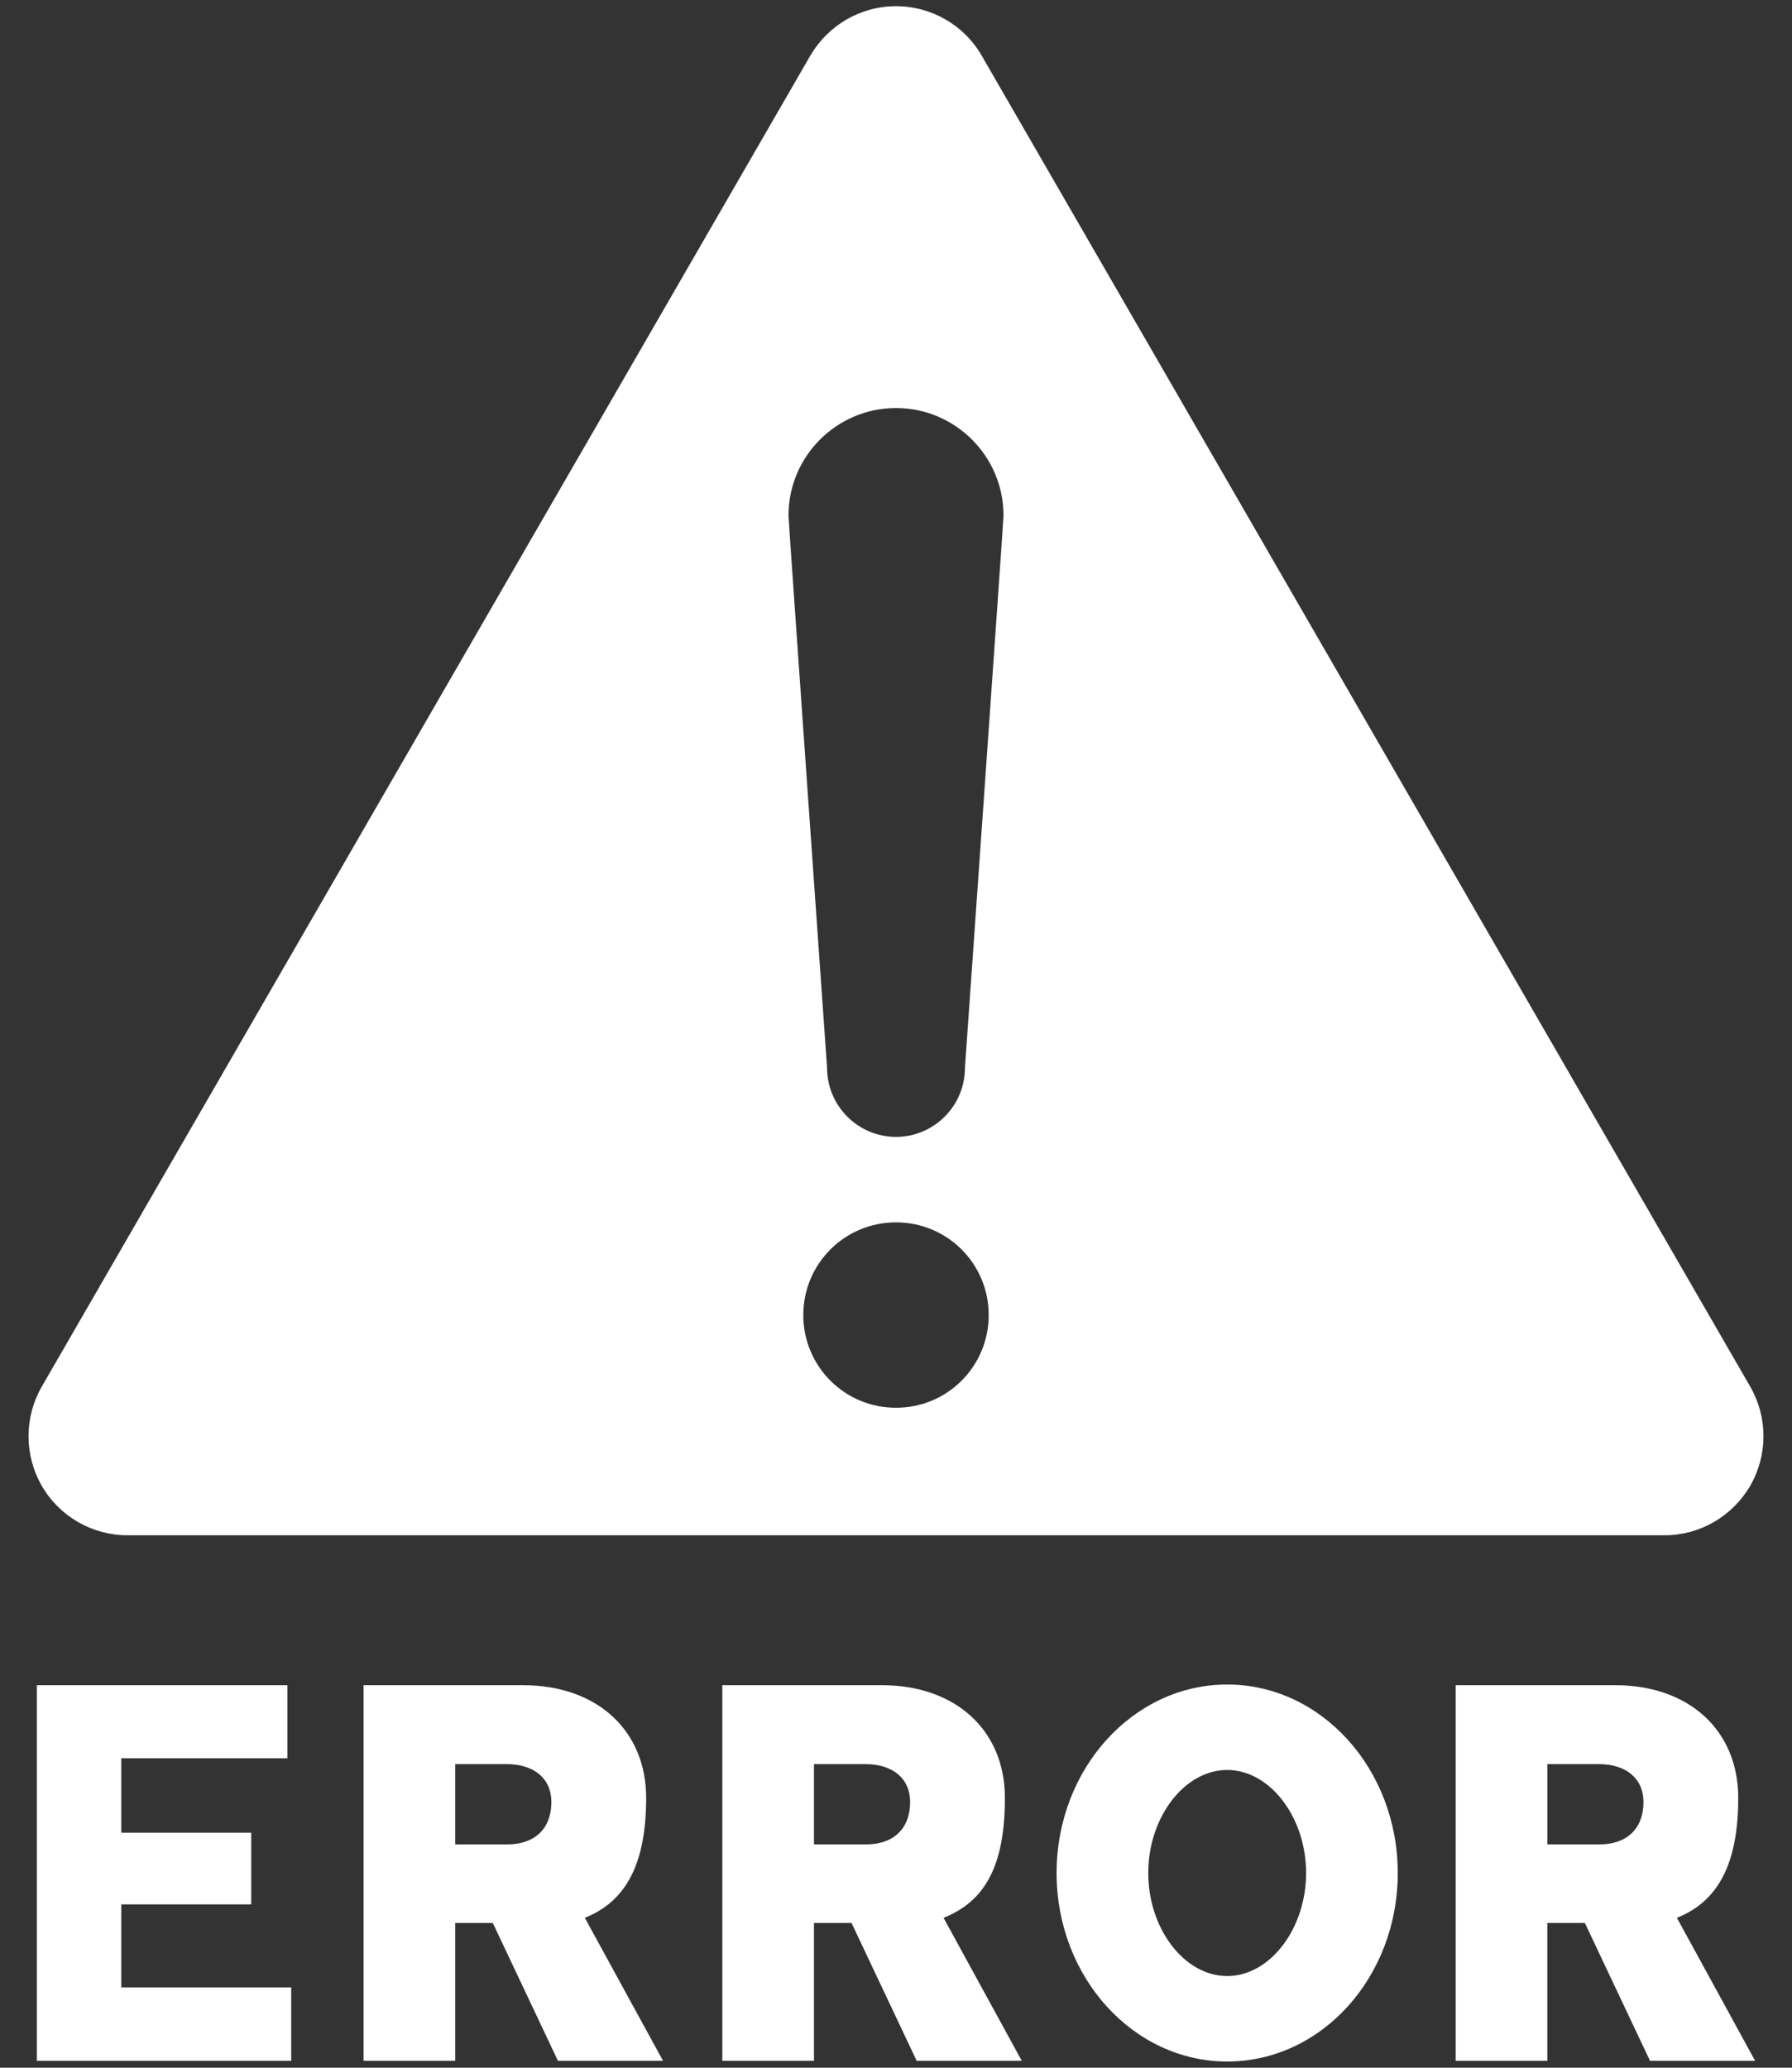
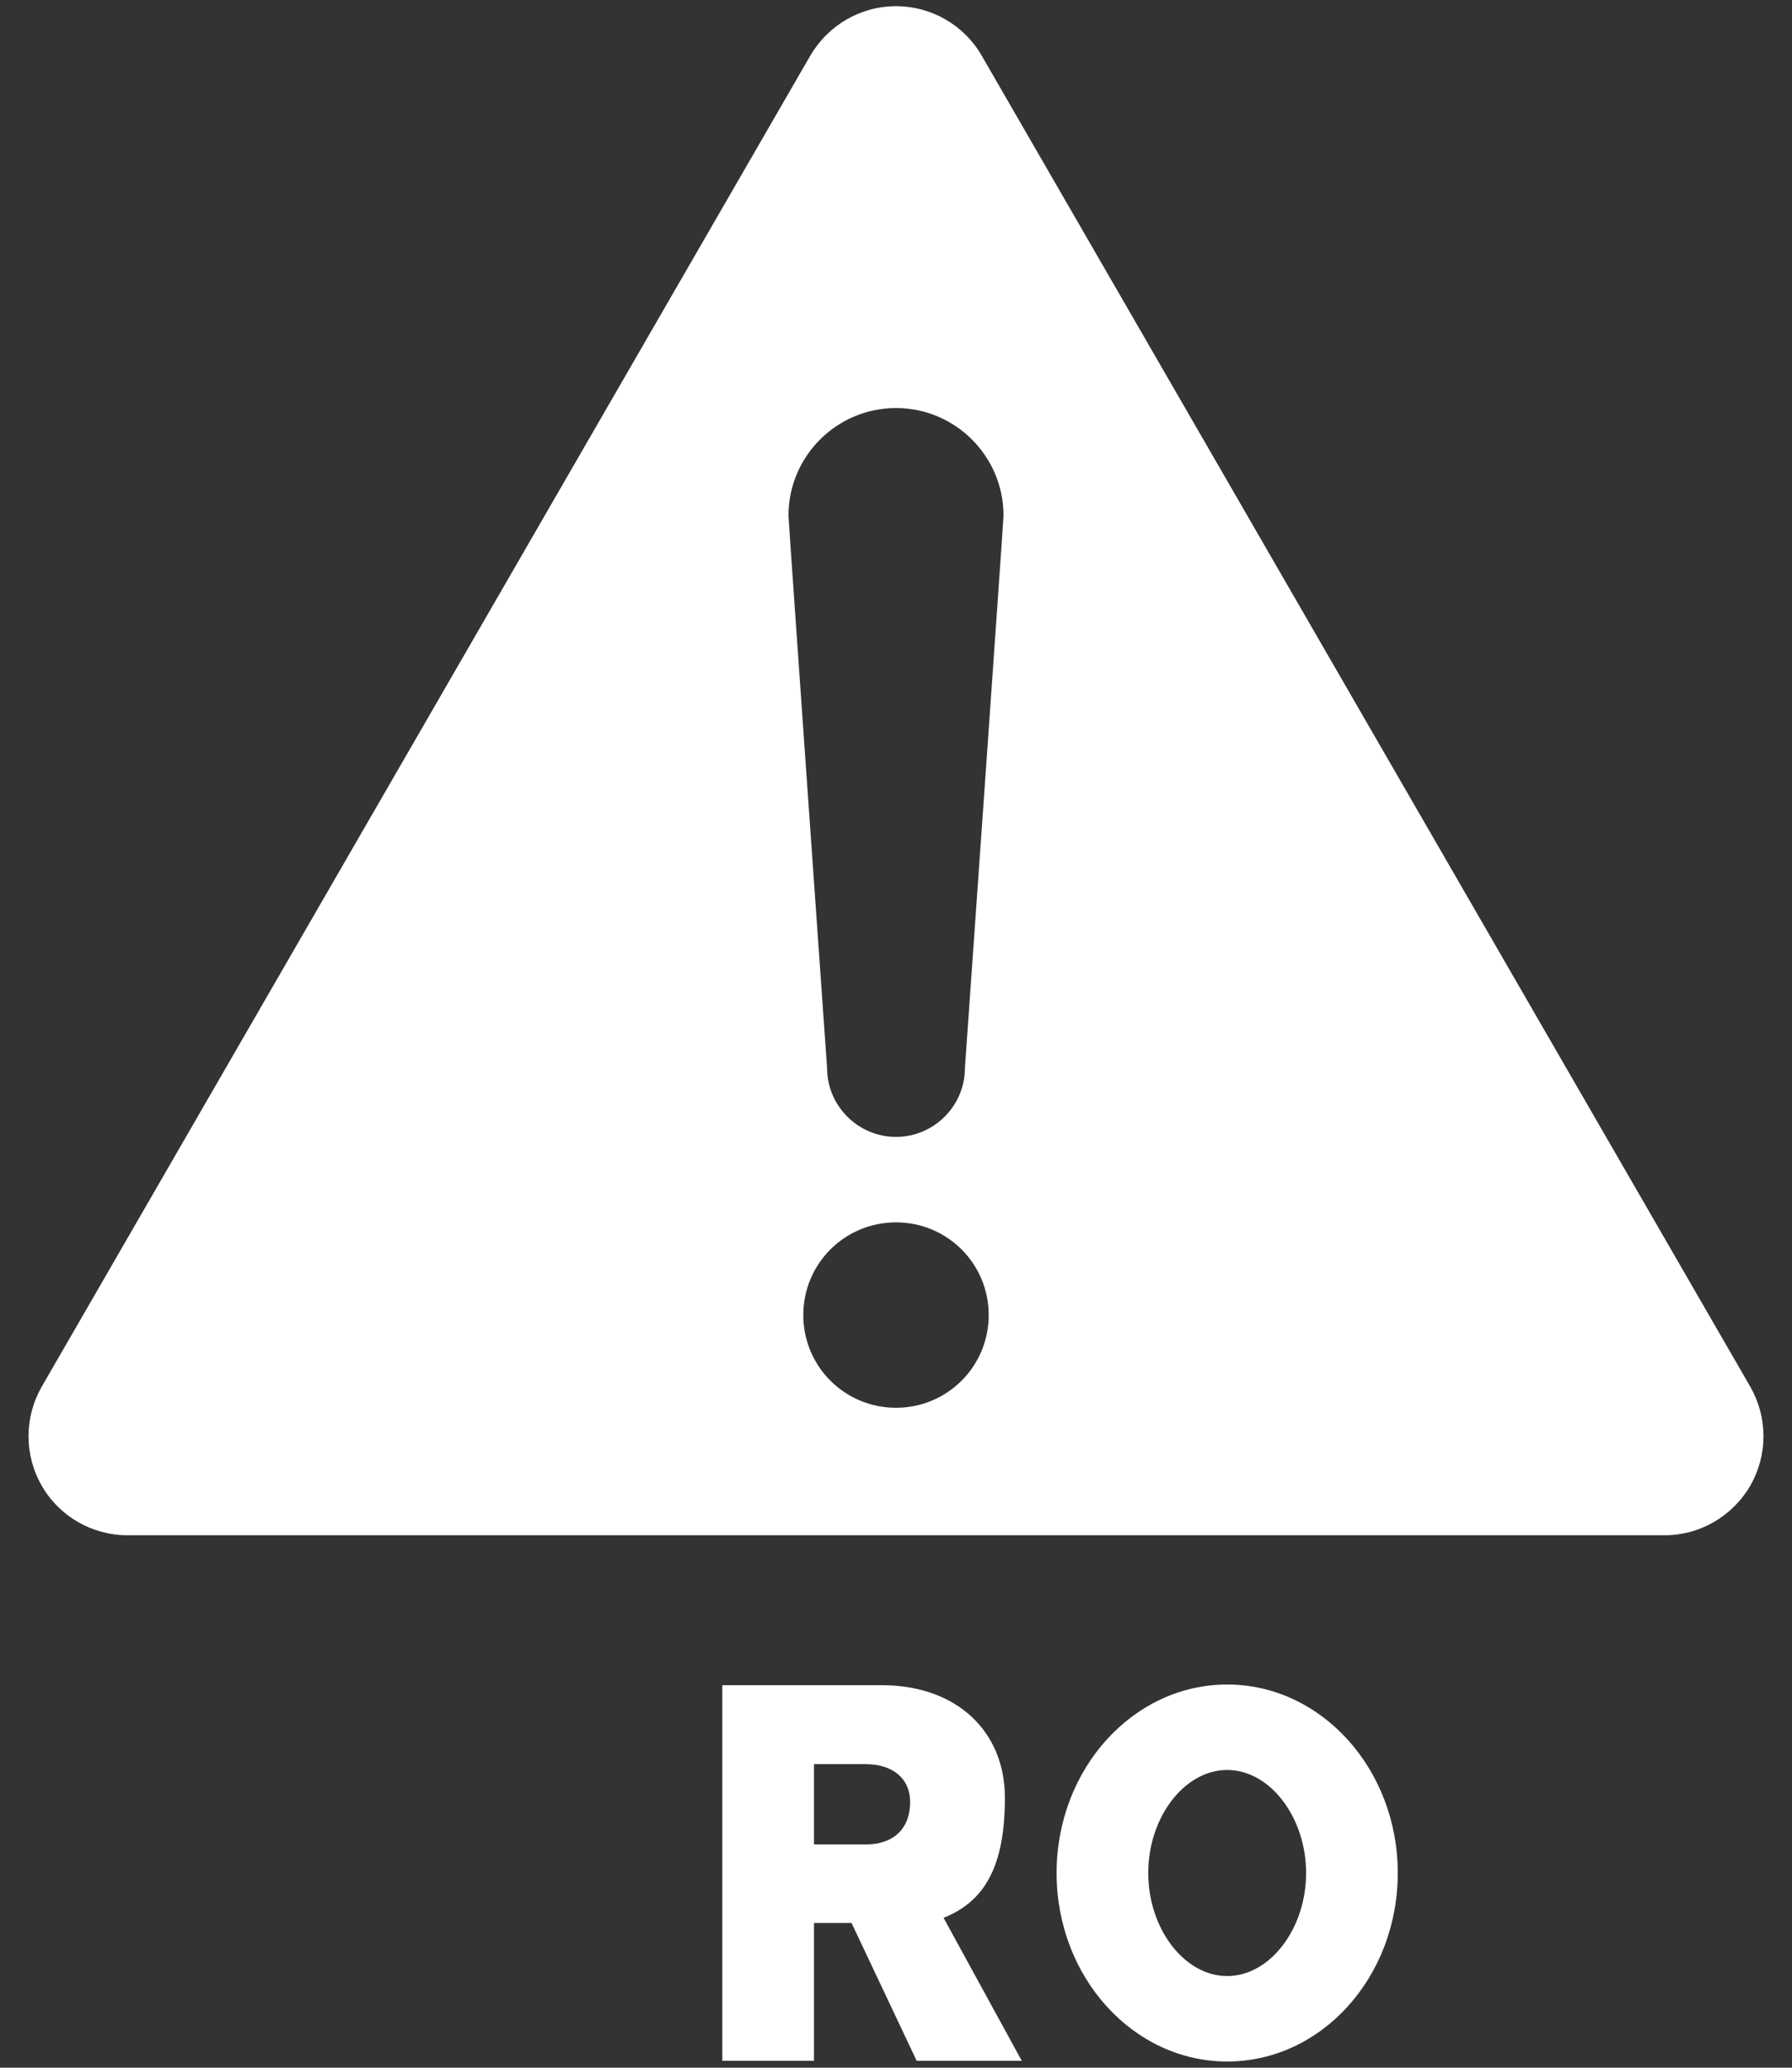
<svg xmlns="http://www.w3.org/2000/svg" width="52" height="60" viewBox="0 0 52 60">
  <rect x="0" y="0" width="52" height="60" fill="#333333" stroke="none" />
  <path d="M50.79,40.24L28.49,1.62c-.51-.89-1.46-1.44-2.49-1.44s-1.97.55-2.49,1.44L1.21,40.24c-.51.89-.51,1.98,0,2.87.51.89,1.46,1.44,2.49,1.44h44.6c1.03,0,1.97-.55,2.49-1.44.51-.89.51-1.98,0-2.87ZM26,40.85c-1.49,0-2.69-1.2-2.69-2.69s1.2-2.69,2.69-2.69,2.69,1.2,2.69,2.69-1.2,2.69-2.69,2.69ZM28,30.99c0,1.1-.9,2-2,2s-2-.9-2-2c0,0-1.12-15.89-1.12-16.03,0-1.72,1.4-3.12,3.12-3.12s3.12,1.4,3.12,3.12c0,.14-1.12,16.03-1.12,16.03Z" style="fill:#fff;stroke-width:0px" />
-   <polygon points="8.45 57.67 3.52 57.67 3.52 55.26 7.29 55.26 7.29 53.18 3.52 53.18 3.52 51.02 8.34 51.02 8.34 48.9 1.07 48.9 1.07 59.8 8.45 59.8 8.45 57.67" style="fill:#fff;stroke-width:0px" />
  <path d="M35.61,59.82c2.74,0,4.95-2.45,4.95-5.47,0-3.02-2.22-5.47-4.95-5.47s-4.95,2.45-4.95,5.47c0,3.02,2.22,5.47,4.95,5.47ZM35.61,51.36c1.24,0,2.29,1.37,2.29,2.99s-1.05,2.99-2.29,2.99-2.29-1.37-2.29-2.99c0-1.62,1.05-2.99,2.29-2.99Z" style="fill:#fff;stroke-width:0px" />
  <path d="M26.6,59.8l-1.89-4h-1.09v4h-2.66v-10.9h4.63c2.14,0,3.57,1.31,3.57,3.27s-.57,3-1.78,3.48l2.27,4.15h-3.05ZM25.13,53.52c.8,0,1.28-.46,1.28-1.23,0-.68-.5-1.1-1.3-1.1h-1.49s0,2.33,0,2.33h1.5Z" style="fill:#fff;stroke-width:0px" />
-   <path d="M47.88,59.8l-1.89-4h-1.09v4h-2.66v-10.9h4.63c2.14,0,3.57,1.31,3.57,3.27,0,1.89-.57,3-1.78,3.48l2.27,4.15h-3.05ZM46.41,53.52c.8,0,1.28-.46,1.28-1.23,0-.68-.5-1.1-1.3-1.1h-1.49s0,2.33,0,2.33h1.5Z" style="fill:#fff;stroke-width:0px" />
-   <path d="M16.19,59.8l-1.89-4h-1.09v4h-2.66v-10.9h4.63c2.14,0,3.57,1.31,3.57,3.27,0,1.89-.57,3-1.78,3.48l2.27,4.15h-3.05ZM14.72,53.52c.8,0,1.28-.46,1.28-1.23,0-.68-.5-1.1-1.3-1.1h-1.49s0,2.33,0,2.33h1.5Z" style="fill:#fff;stroke-width:0px" />
-   <rect width="52" height="60" style="fill:none;stroke-width:0px" />
</svg>